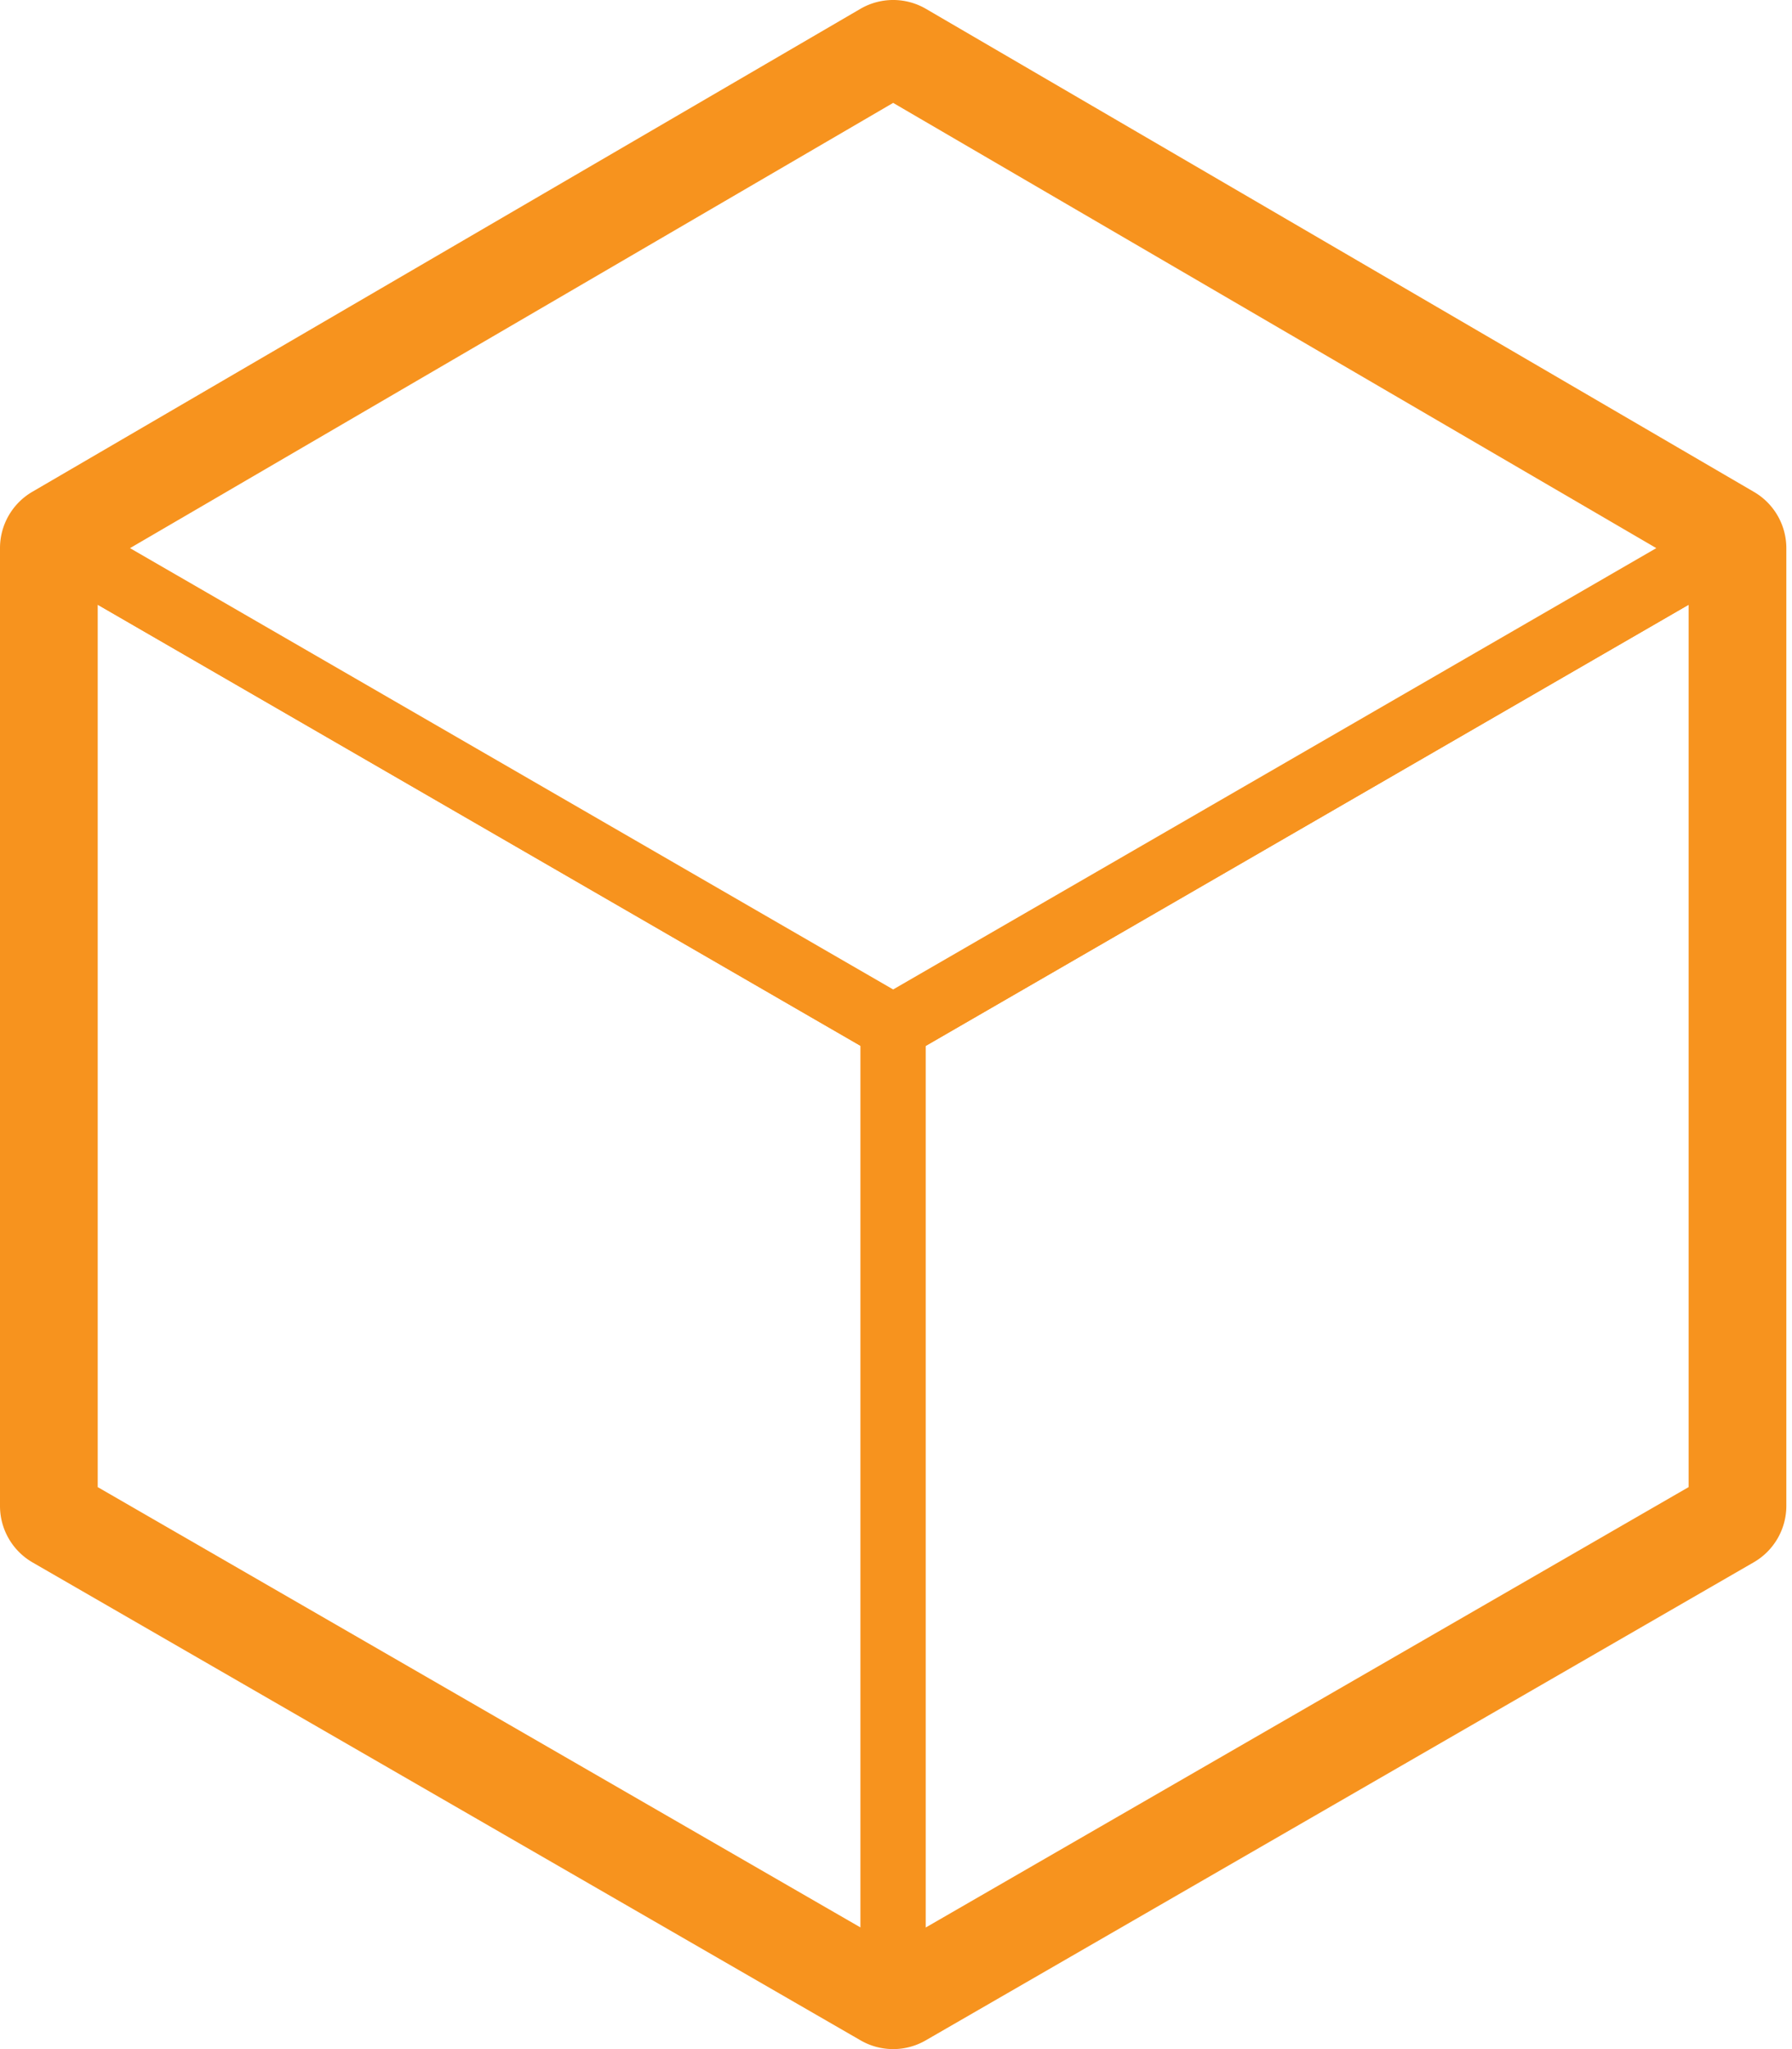
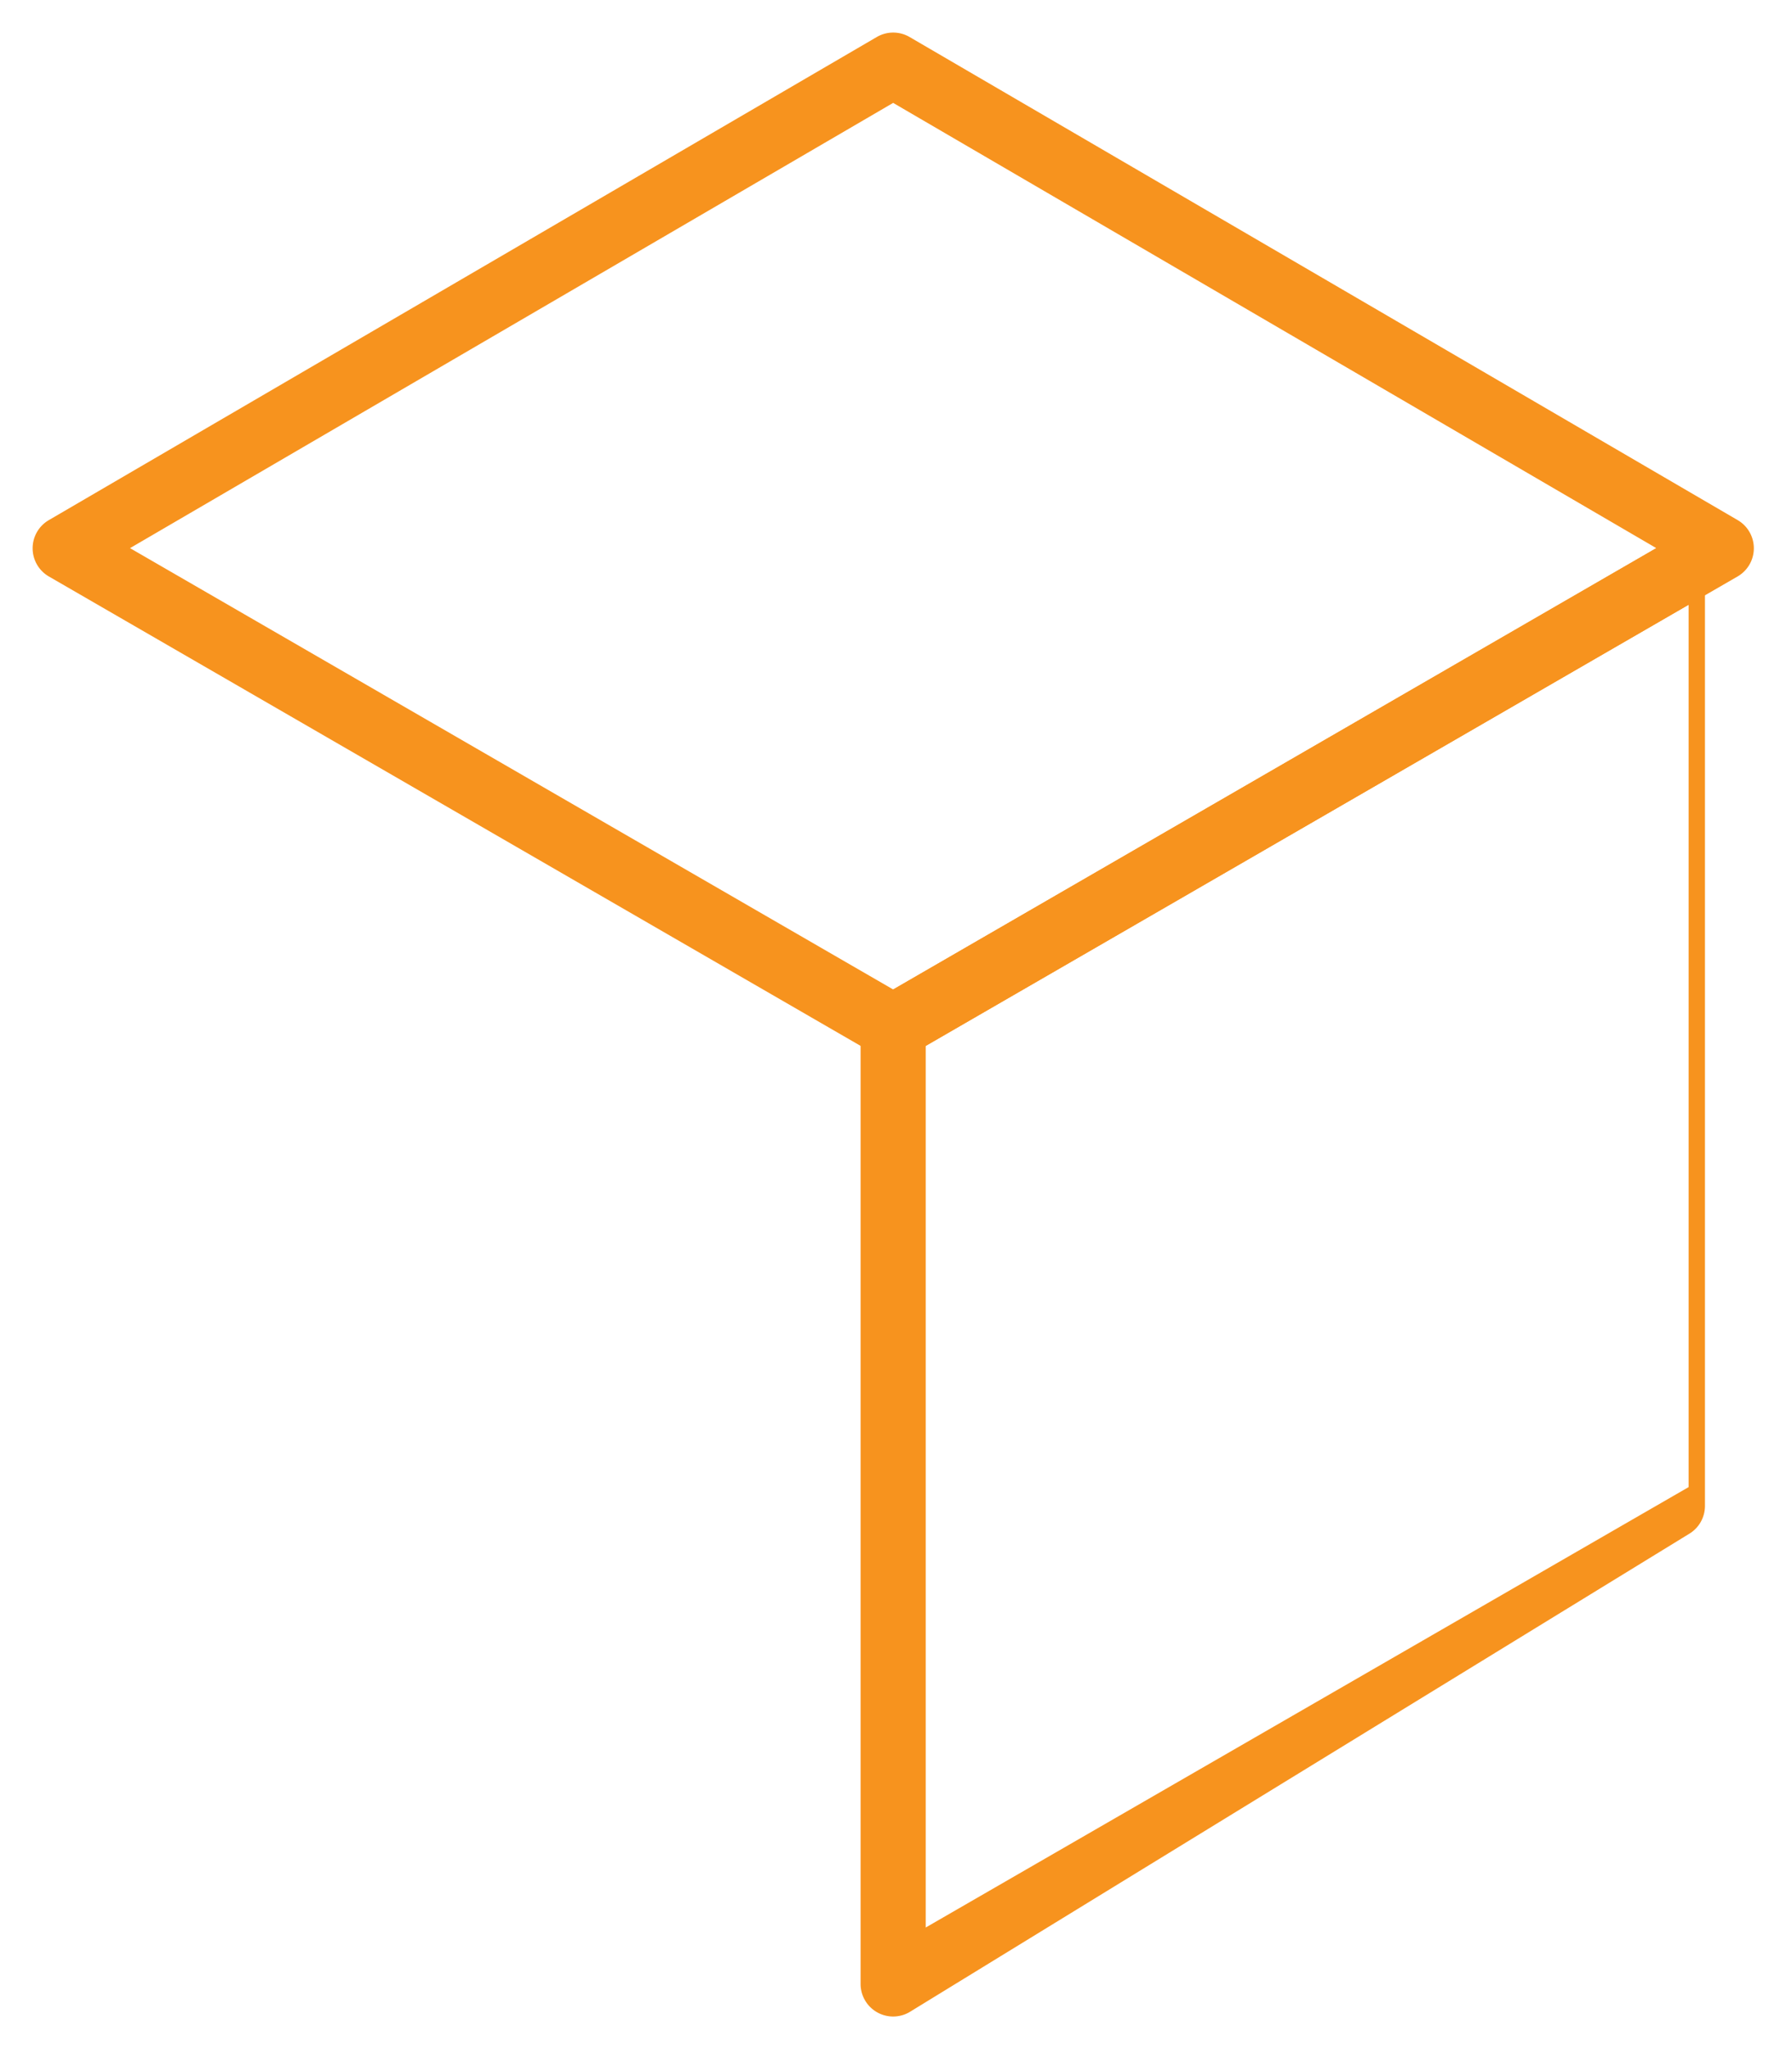
<svg xmlns="http://www.w3.org/2000/svg" id="c5b2a921-9bf1-43ab-b9b6-0cd2aae0e8e8" data-name="Layer 1" viewBox="0 0 700 800">
  <defs>
    <style>.\30 7810ad5-728a-41b5-92a8-3273b3536962{fill:#fff;}.\33 88dbd2a-02e3-4780-b9cf-690e05fe8df9{fill:#f7931e;}</style>
  </defs>
  <title>cube-thickedge</title>
  <polygon class="07810ad5-728a-41b5-92a8-3273b3536962" points="348.89 25.45 25.45 214.04 25.45 587.94 348.89 774.55 672.34 587.94 672.34 214.04 348.89 25.45" />
-   <path class="388dbd2a-02e3-4780-b9cf-690e05fe8df9" d="M348.89,800a25.43,25.43,0,0,1-12.72-3.41L12.73,610A25.44,25.44,0,0,1,0,587.94V214a25.44,25.44,0,0,1,12.63-22L336.08,3.46a25.44,25.44,0,0,1,25.63,0l323.45,188.6a25.44,25.44,0,0,1,12.63,22V587.94a25.45,25.45,0,0,1-12.73,22L361.61,796.59A25.43,25.43,0,0,1,348.89,800Zm-298-226.76,298,171.94,298-171.94V228.66L348.89,54.9l-298,173.76V573.24Z" />
-   <polygon class="07810ad5-728a-41b5-92a8-3273b3536962" points="25.45 587.94 25.45 214.04 348.89 400.99 348.89 774.55 25.45 587.94" />
-   <path class="388dbd2a-02e3-4780-b9cf-690e05fe8df9" d="M348.89,787.28a12.72,12.72,0,0,1-6.36-1.7L19.09,599a12.72,12.72,0,0,1-6.36-11V214a12.72,12.72,0,0,1,19.09-11L355.26,390a12.72,12.72,0,0,1,6.36,11V774.55A12.72,12.72,0,0,1,348.89,787.28ZM38.17,580.59l298,171.94V408.33l-298-172.24v344.5Z" />
  <polygon class="07810ad5-728a-41b5-92a8-3273b3536962" points="672.34 587.94 672.34 214.04 348.89 400.99 348.89 774.55 672.34 587.94" />
-   <path class="388dbd2a-02e3-4780-b9cf-690e05fe8df9" d="M348.89,787.28a12.72,12.72,0,0,1-12.72-12.72V401a12.72,12.72,0,0,1,6.36-11L666,203a12.72,12.72,0,0,1,19.09,11V587.94a12.72,12.72,0,0,1-6.36,11L355.25,785.57A12.71,12.71,0,0,1,348.89,787.28Zm12.72-378.94V752.53l298-171.94V236.09Z" />
-   <polygon class="07810ad5-728a-41b5-92a8-3273b3536962" points="25.45 214.04 348.89 25.45 672.34 214.04 348.89 400.99 25.45 214.04" />
+   <path class="388dbd2a-02e3-4780-b9cf-690e05fe8df9" d="M348.89,787.28a12.72,12.72,0,0,1-12.72-12.72V401a12.72,12.72,0,0,1,6.36-11L666,203V587.94a12.72,12.72,0,0,1-6.36,11L355.25,785.57A12.71,12.71,0,0,1,348.89,787.28Zm12.72-378.94V752.53l298-171.94V236.09Z" />
  <path class="388dbd2a-02e3-4780-b9cf-690e05fe8df9" d="M348.89,413.71a12.71,12.71,0,0,1-6.37-1.71L19.08,225.06a12.72,12.72,0,0,1,0-22L342.49,14.45a12.72,12.72,0,0,1,12.82,0l323.45,188.6a12.72,12.72,0,0,1,0,22L355.26,412A12.71,12.71,0,0,1,348.89,413.71ZM50.79,214L348.89,386.3,647,214,348.89,40.17Z" />
</svg>